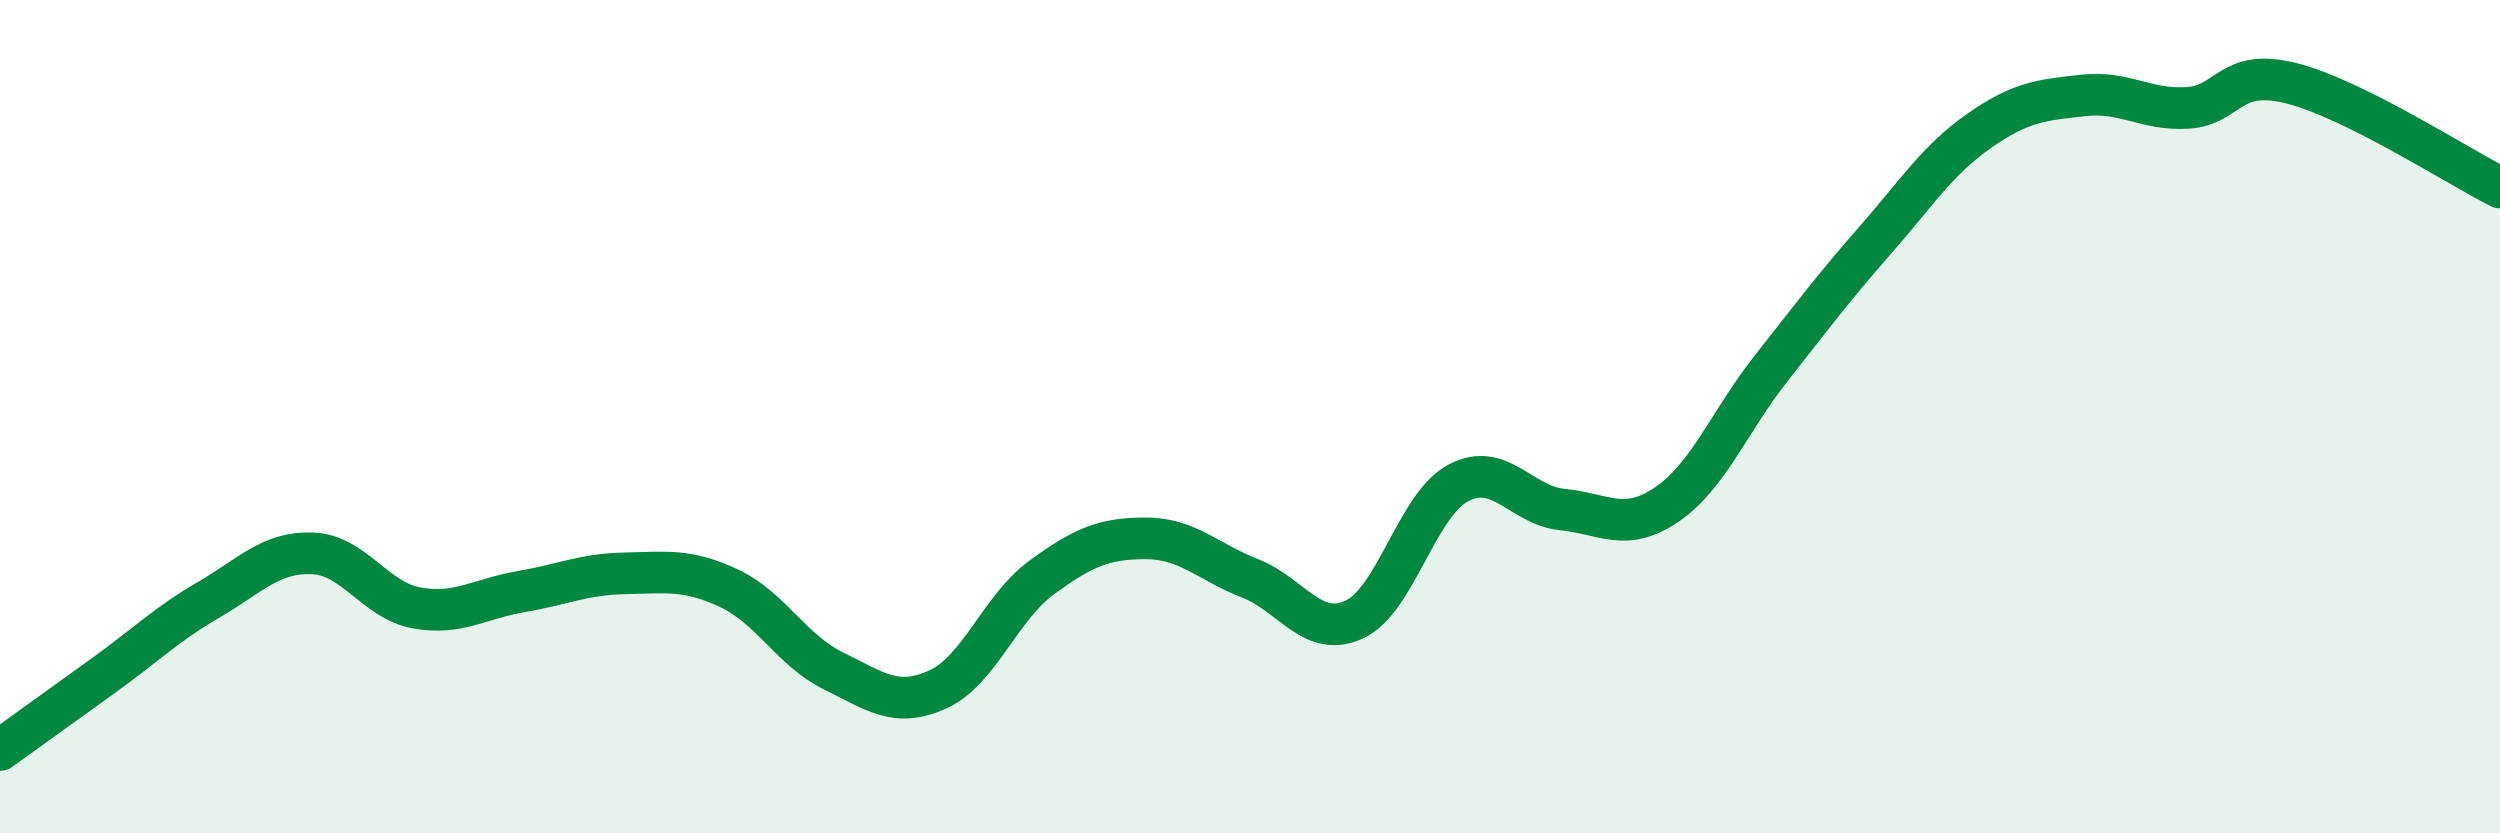
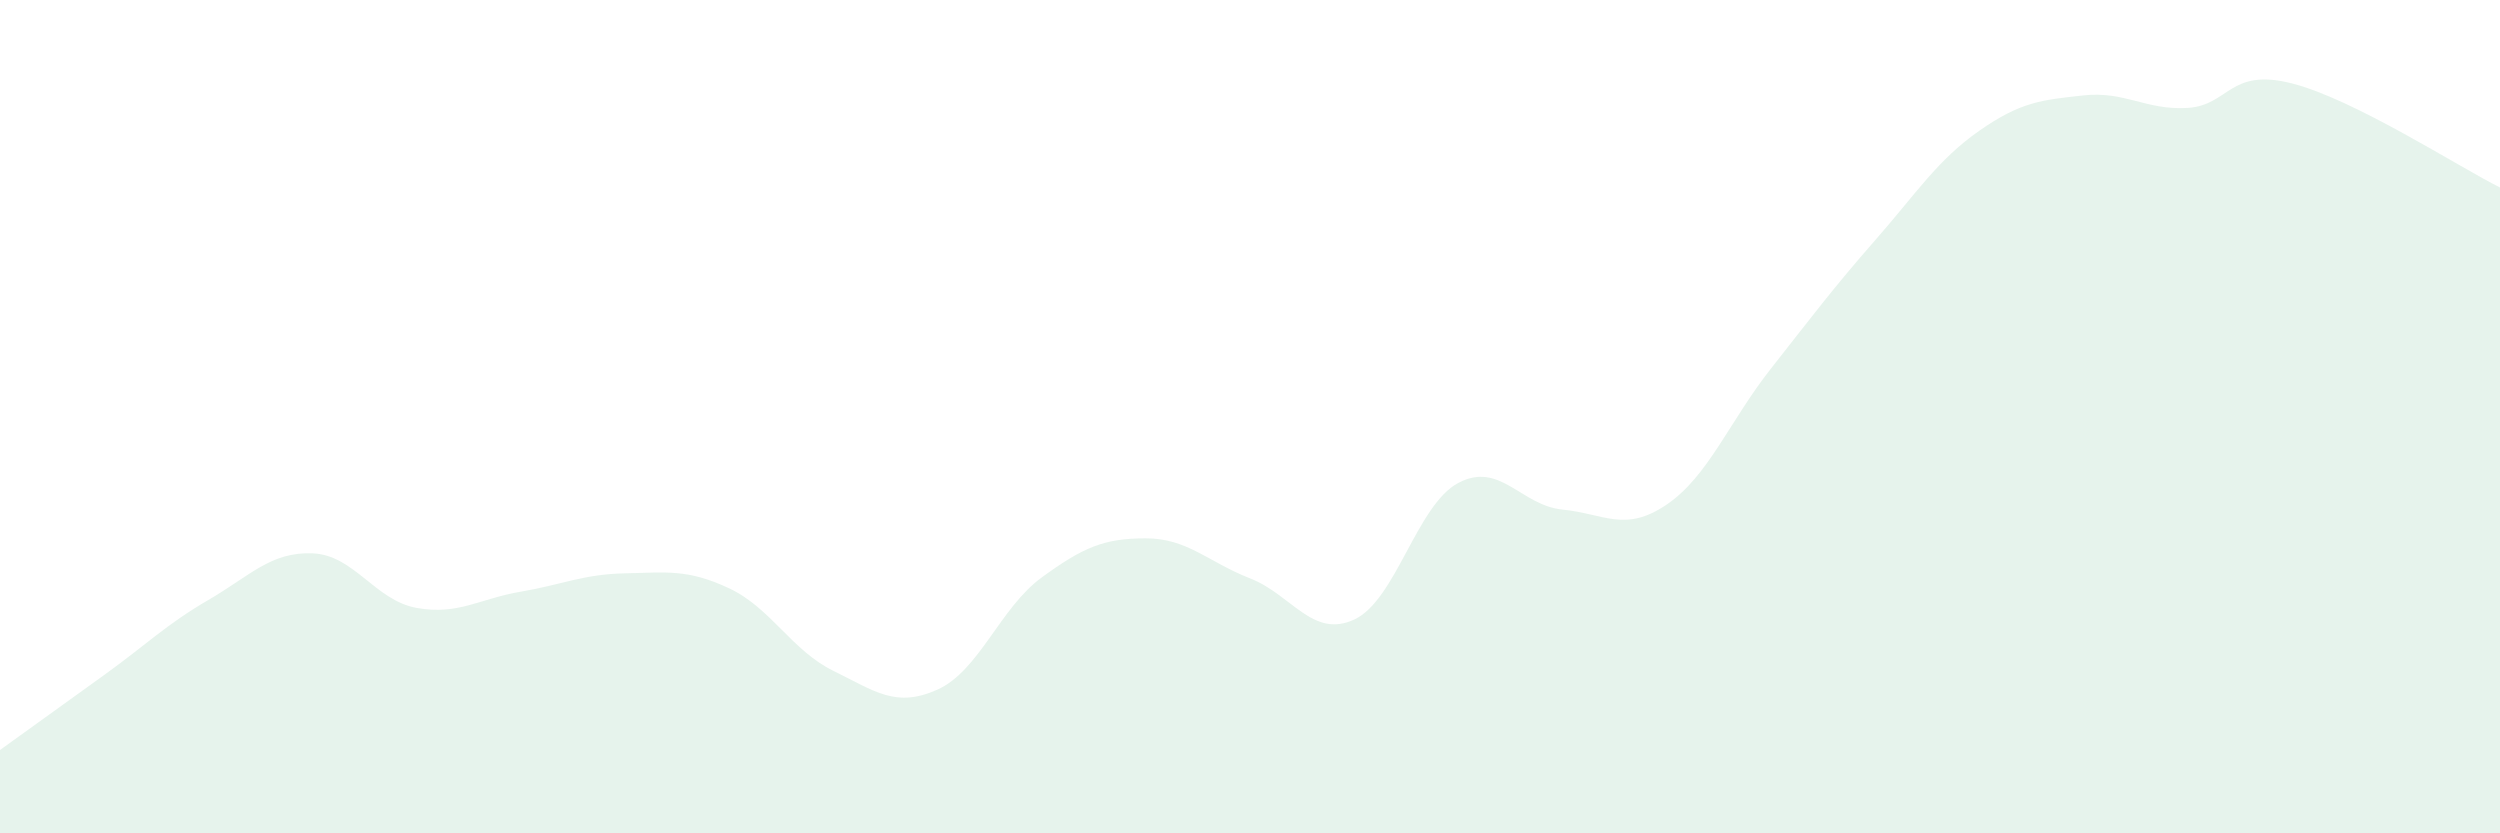
<svg xmlns="http://www.w3.org/2000/svg" width="60" height="20" viewBox="0 0 60 20">
  <path d="M 0,18 C 0.5,17.64 1.5,16.92 2.5,16.2 C 3.5,15.48 4,14.98 5,14.4 C 6,13.82 6.5,13.24 7.5,13.28 C 8.5,13.32 9,14.41 10,14.59 C 11,14.77 11.5,14.37 12.5,14.2 C 13.5,14.03 14,13.78 15,13.76 C 16,13.74 16.5,13.65 17.5,14.12 C 18.5,14.59 19,15.61 20,16.1 C 21,16.59 21.5,17 22.5,16.55 C 23.5,16.1 24,14.59 25,13.86 C 26,13.13 26.5,12.92 27.5,12.92 C 28.5,12.92 29,13.49 30,13.88 C 31,14.27 31.5,15.33 32.5,14.87 C 33.5,14.41 34,12.12 35,11.59 C 36,11.06 36.5,12.13 37.5,12.23 C 38.5,12.33 39,12.79 40,12.11 C 41,11.43 41.5,10.12 42.5,8.85 C 43.5,7.58 44,6.91 45,5.77 C 46,4.63 46.5,3.84 47.5,3.14 C 48.5,2.44 49,2.4 50,2.29 C 51,2.18 51.5,2.65 52.5,2.59 C 53.5,2.53 53.5,1.62 55,2 C 56.5,2.38 59,4 60,4.5L60 20L0 20Z" fill="#008740" opacity="0.1" stroke-linecap="round" stroke-linejoin="round" />
-   <path d="M 0,18 C 0.5,17.64 1.5,16.92 2.5,16.2 C 3.5,15.48 4,14.98 5,14.4 C 6,13.82 6.5,13.24 7.5,13.28 C 8.5,13.32 9,14.41 10,14.59 C 11,14.77 11.5,14.37 12.5,14.2 C 13.5,14.03 14,13.78 15,13.76 C 16,13.74 16.5,13.65 17.5,14.12 C 18.5,14.59 19,15.61 20,16.1 C 21,16.59 21.5,17 22.5,16.55 C 23.5,16.1 24,14.59 25,13.86 C 26,13.13 26.5,12.92 27.5,12.92 C 28.5,12.92 29,13.49 30,13.88 C 31,14.27 31.5,15.33 32.5,14.87 C 33.5,14.41 34,12.12 35,11.59 C 36,11.06 36.5,12.13 37.5,12.23 C 38.5,12.33 39,12.79 40,12.11 C 41,11.43 41.5,10.12 42.5,8.85 C 43.5,7.58 44,6.91 45,5.77 C 46,4.63 46.5,3.84 47.5,3.14 C 48.5,2.44 49,2.4 50,2.29 C 51,2.18 51.5,2.65 52.5,2.59 C 53.5,2.53 53.5,1.62 55,2 C 56.5,2.38 59,4 60,4.5" stroke="#008740" stroke-width="1" fill="none" stroke-linecap="round" stroke-linejoin="round" />
</svg>